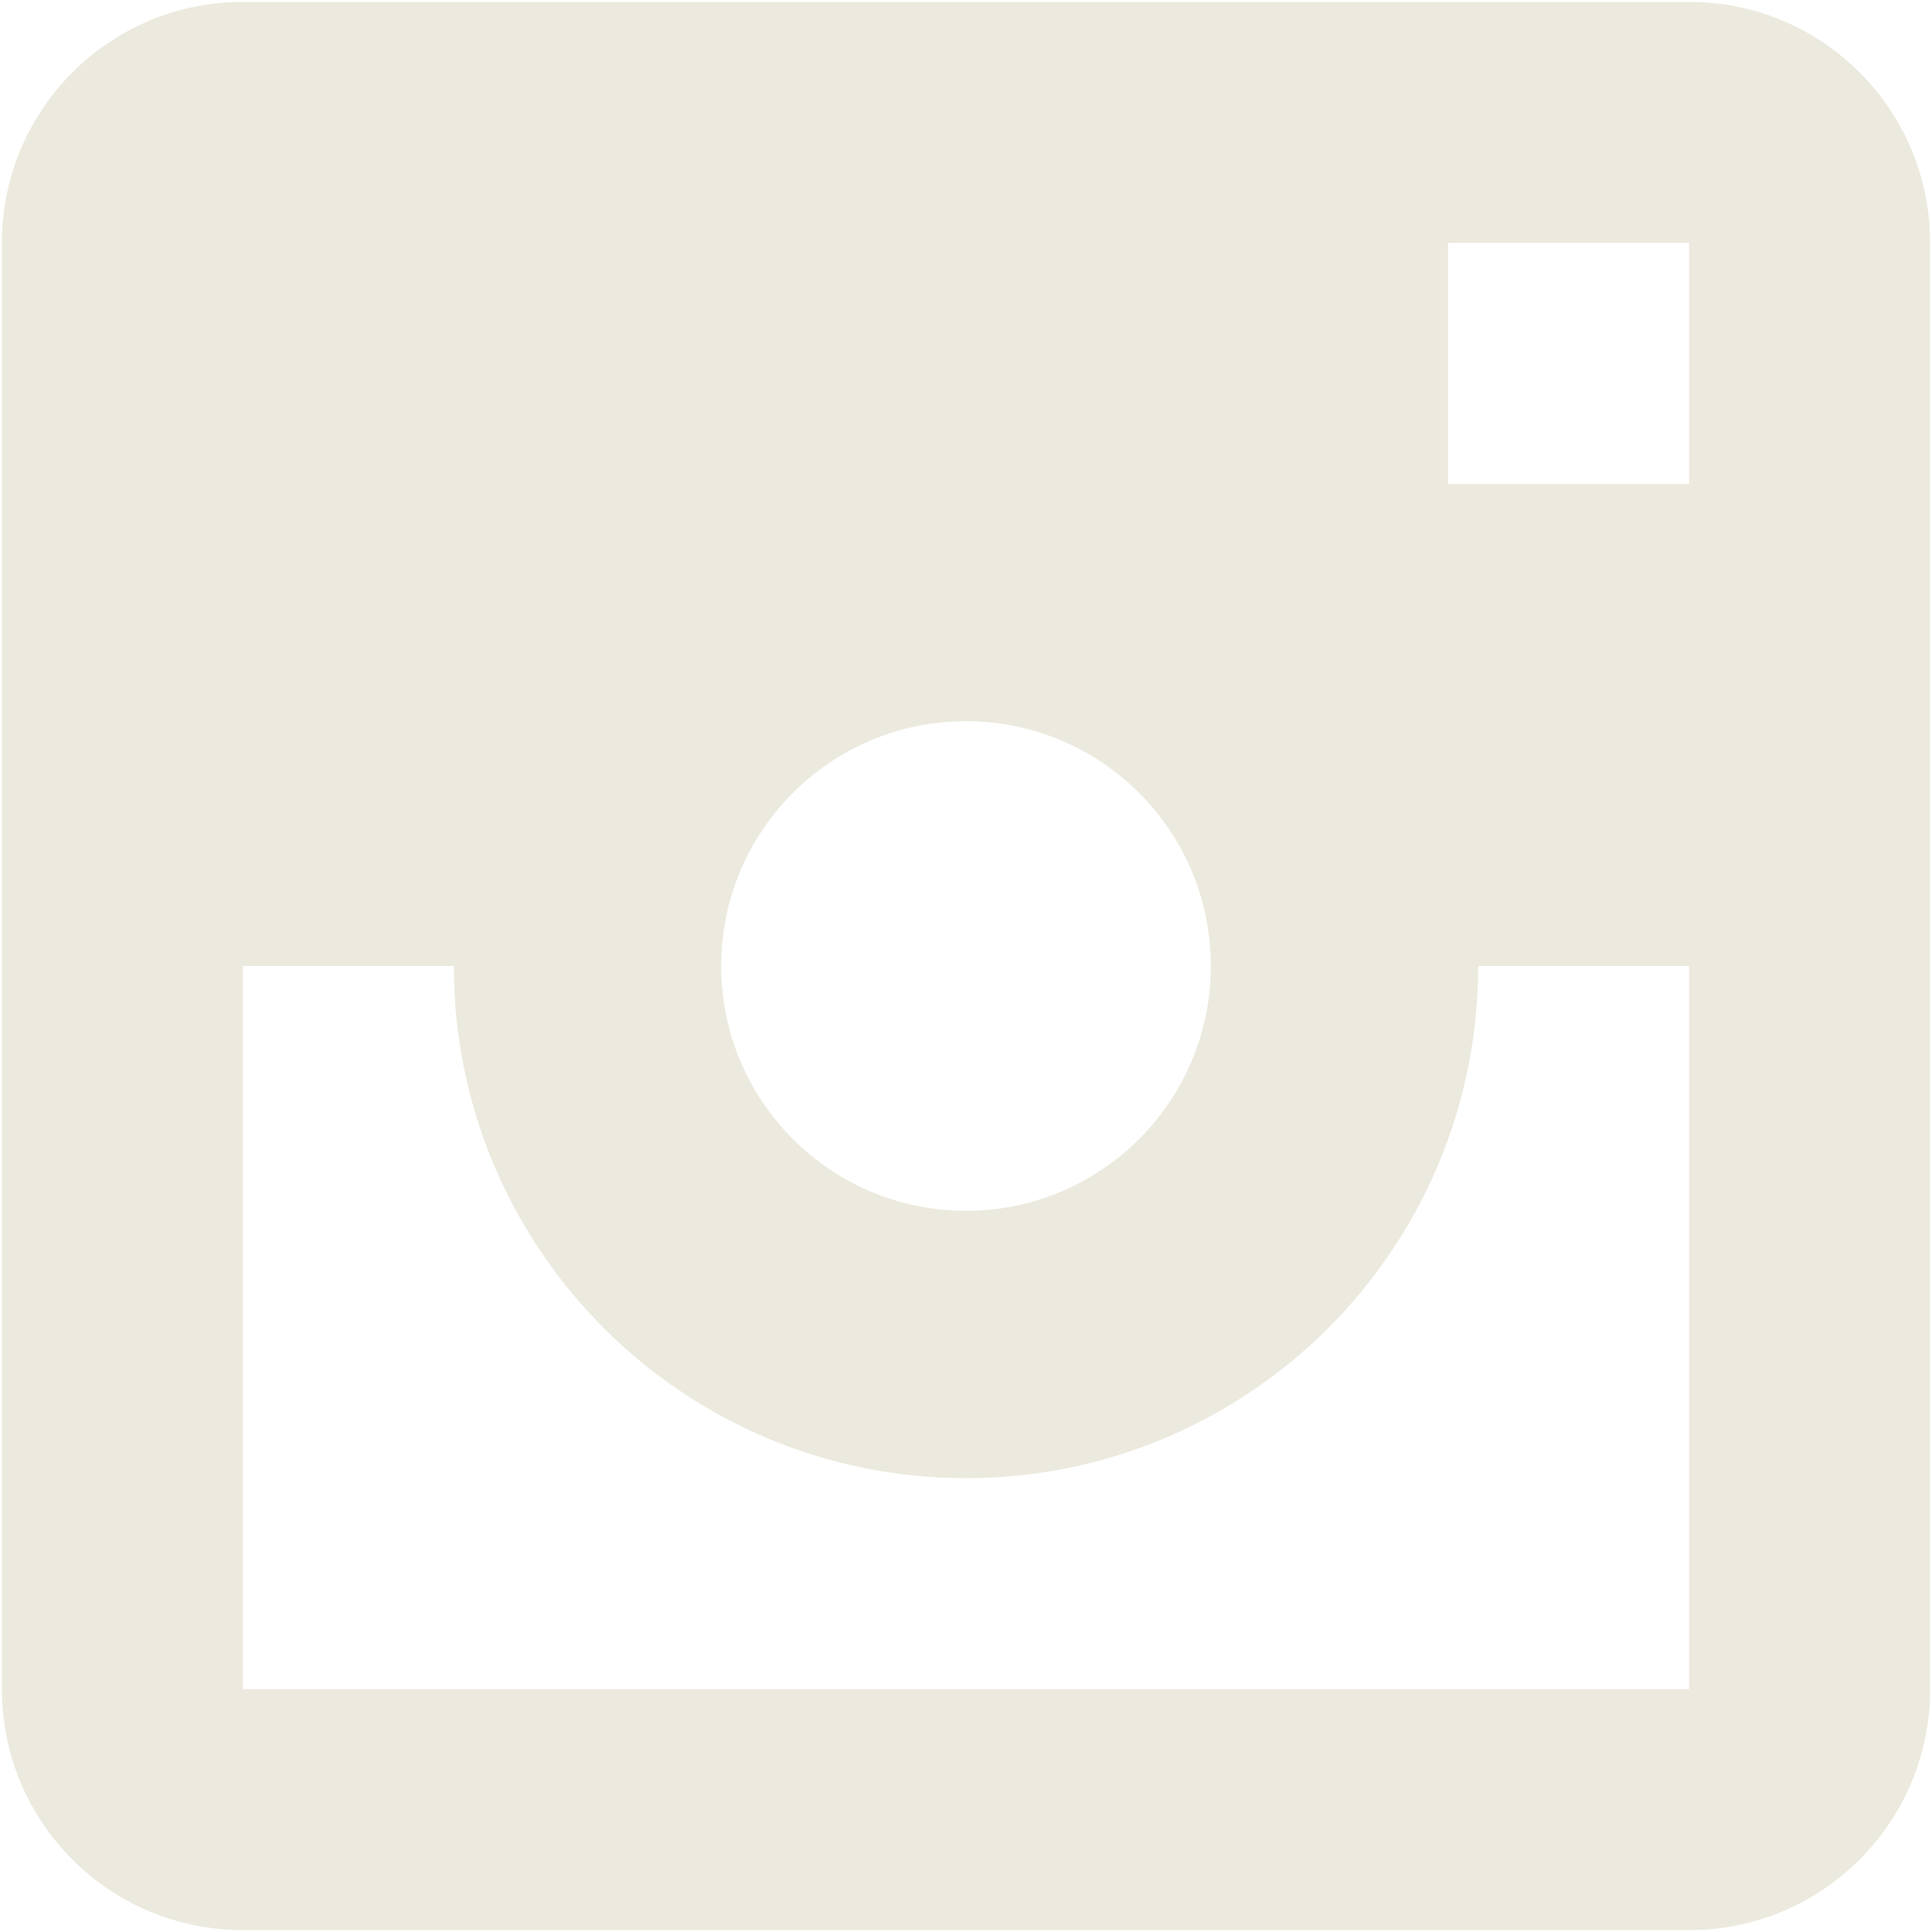
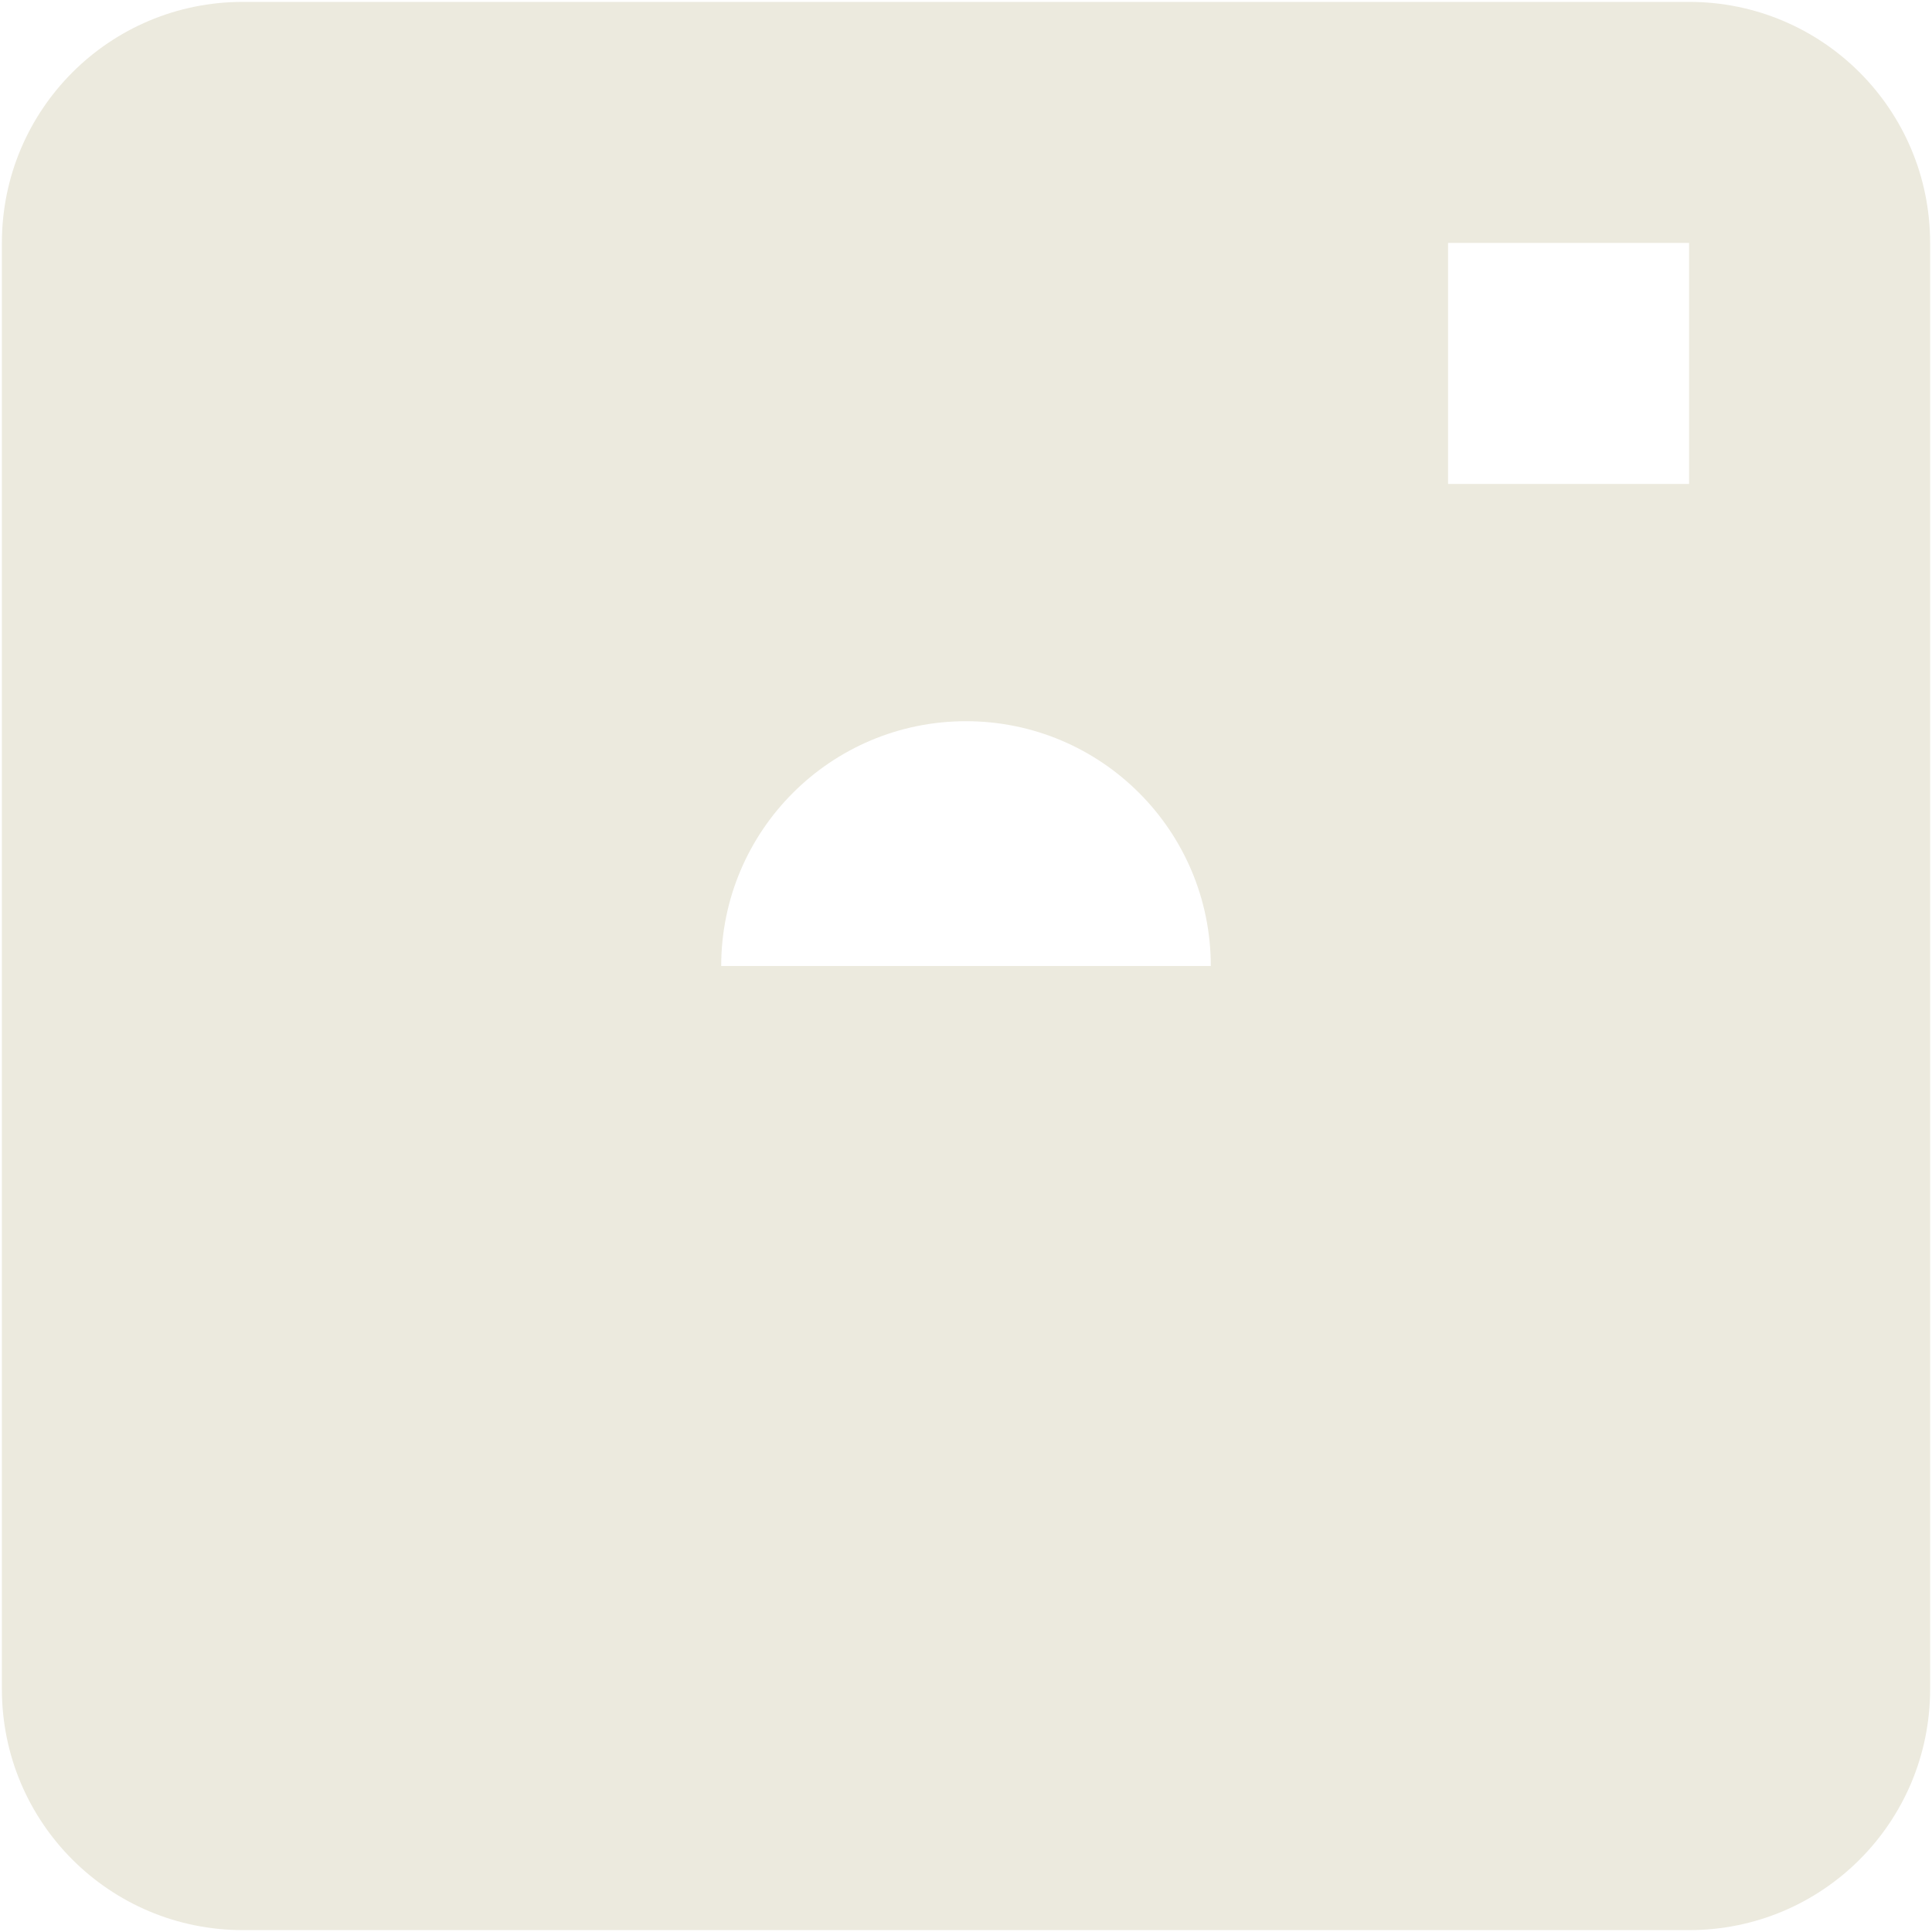
<svg xmlns="http://www.w3.org/2000/svg" version="1.2" viewBox="0 0 513 513" width="513" height="513">
  <style>.a{fill:#eceade}</style>
-   <path class="a" d="m448.5 512.5h-384c-35.4 0-64-28.6-64-64v-384c0-35.4 28.6-64 64-64h384c35.4 0 64 28.6 64 64v384c0 35.4-28.6 64-64 64zm-192-321c-35.9 0-65 29.1-65 65 0 35.9 29.1 65 65 65 35.9 0 65-29.1 65-65 0-35.9-29.1-65-65-65zm192-127h-64v64h64zm0 192h-56c0 75.1-60.9 136-136 136-75.1 0-136-60.9-136-136h-56v192h384z" />
+   <path class="a" d="m448.5 512.5h-384c-35.4 0-64-28.6-64-64v-384c0-35.4 28.6-64 64-64h384c35.4 0 64 28.6 64 64v384c0 35.4-28.6 64-64 64zm-192-321c-35.9 0-65 29.1-65 65 0 35.9 29.1 65 65 65 35.9 0 65-29.1 65-65 0-35.9-29.1-65-65-65zm192-127h-64v64h64zm0 192h-56c0 75.1-60.9 136-136 136-75.1 0-136-60.9-136-136h-56h384z" />
</svg>